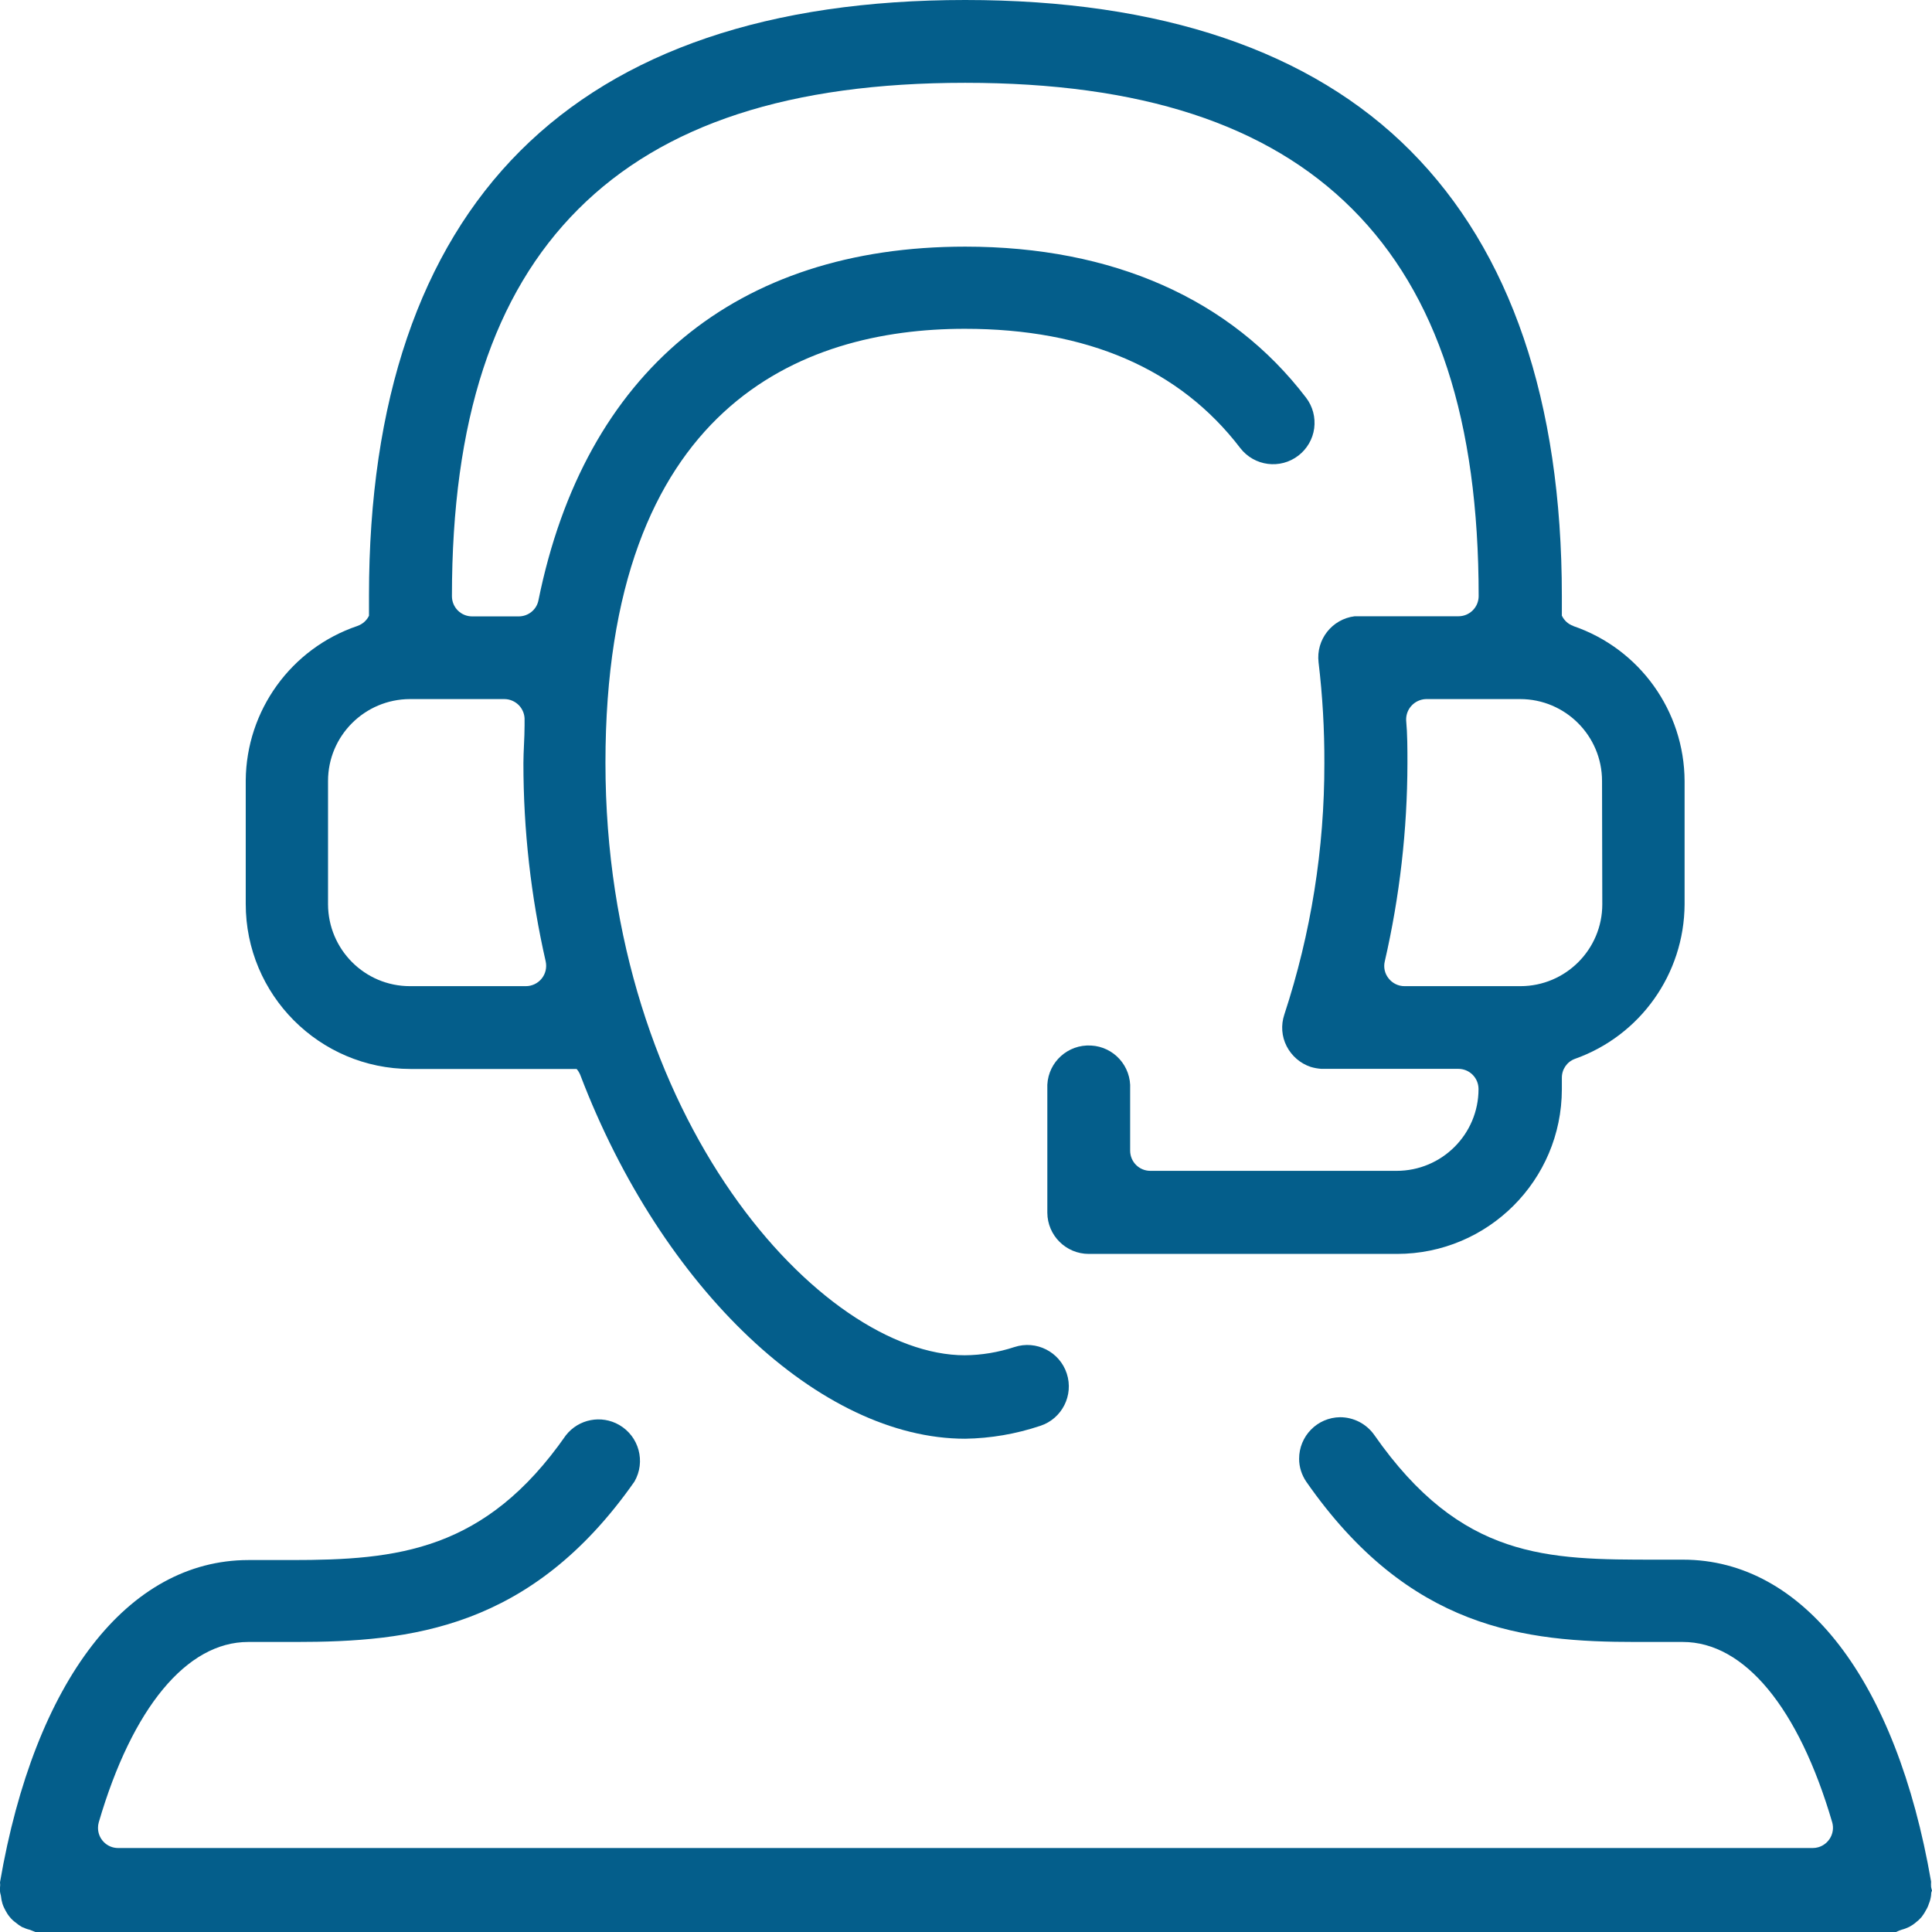
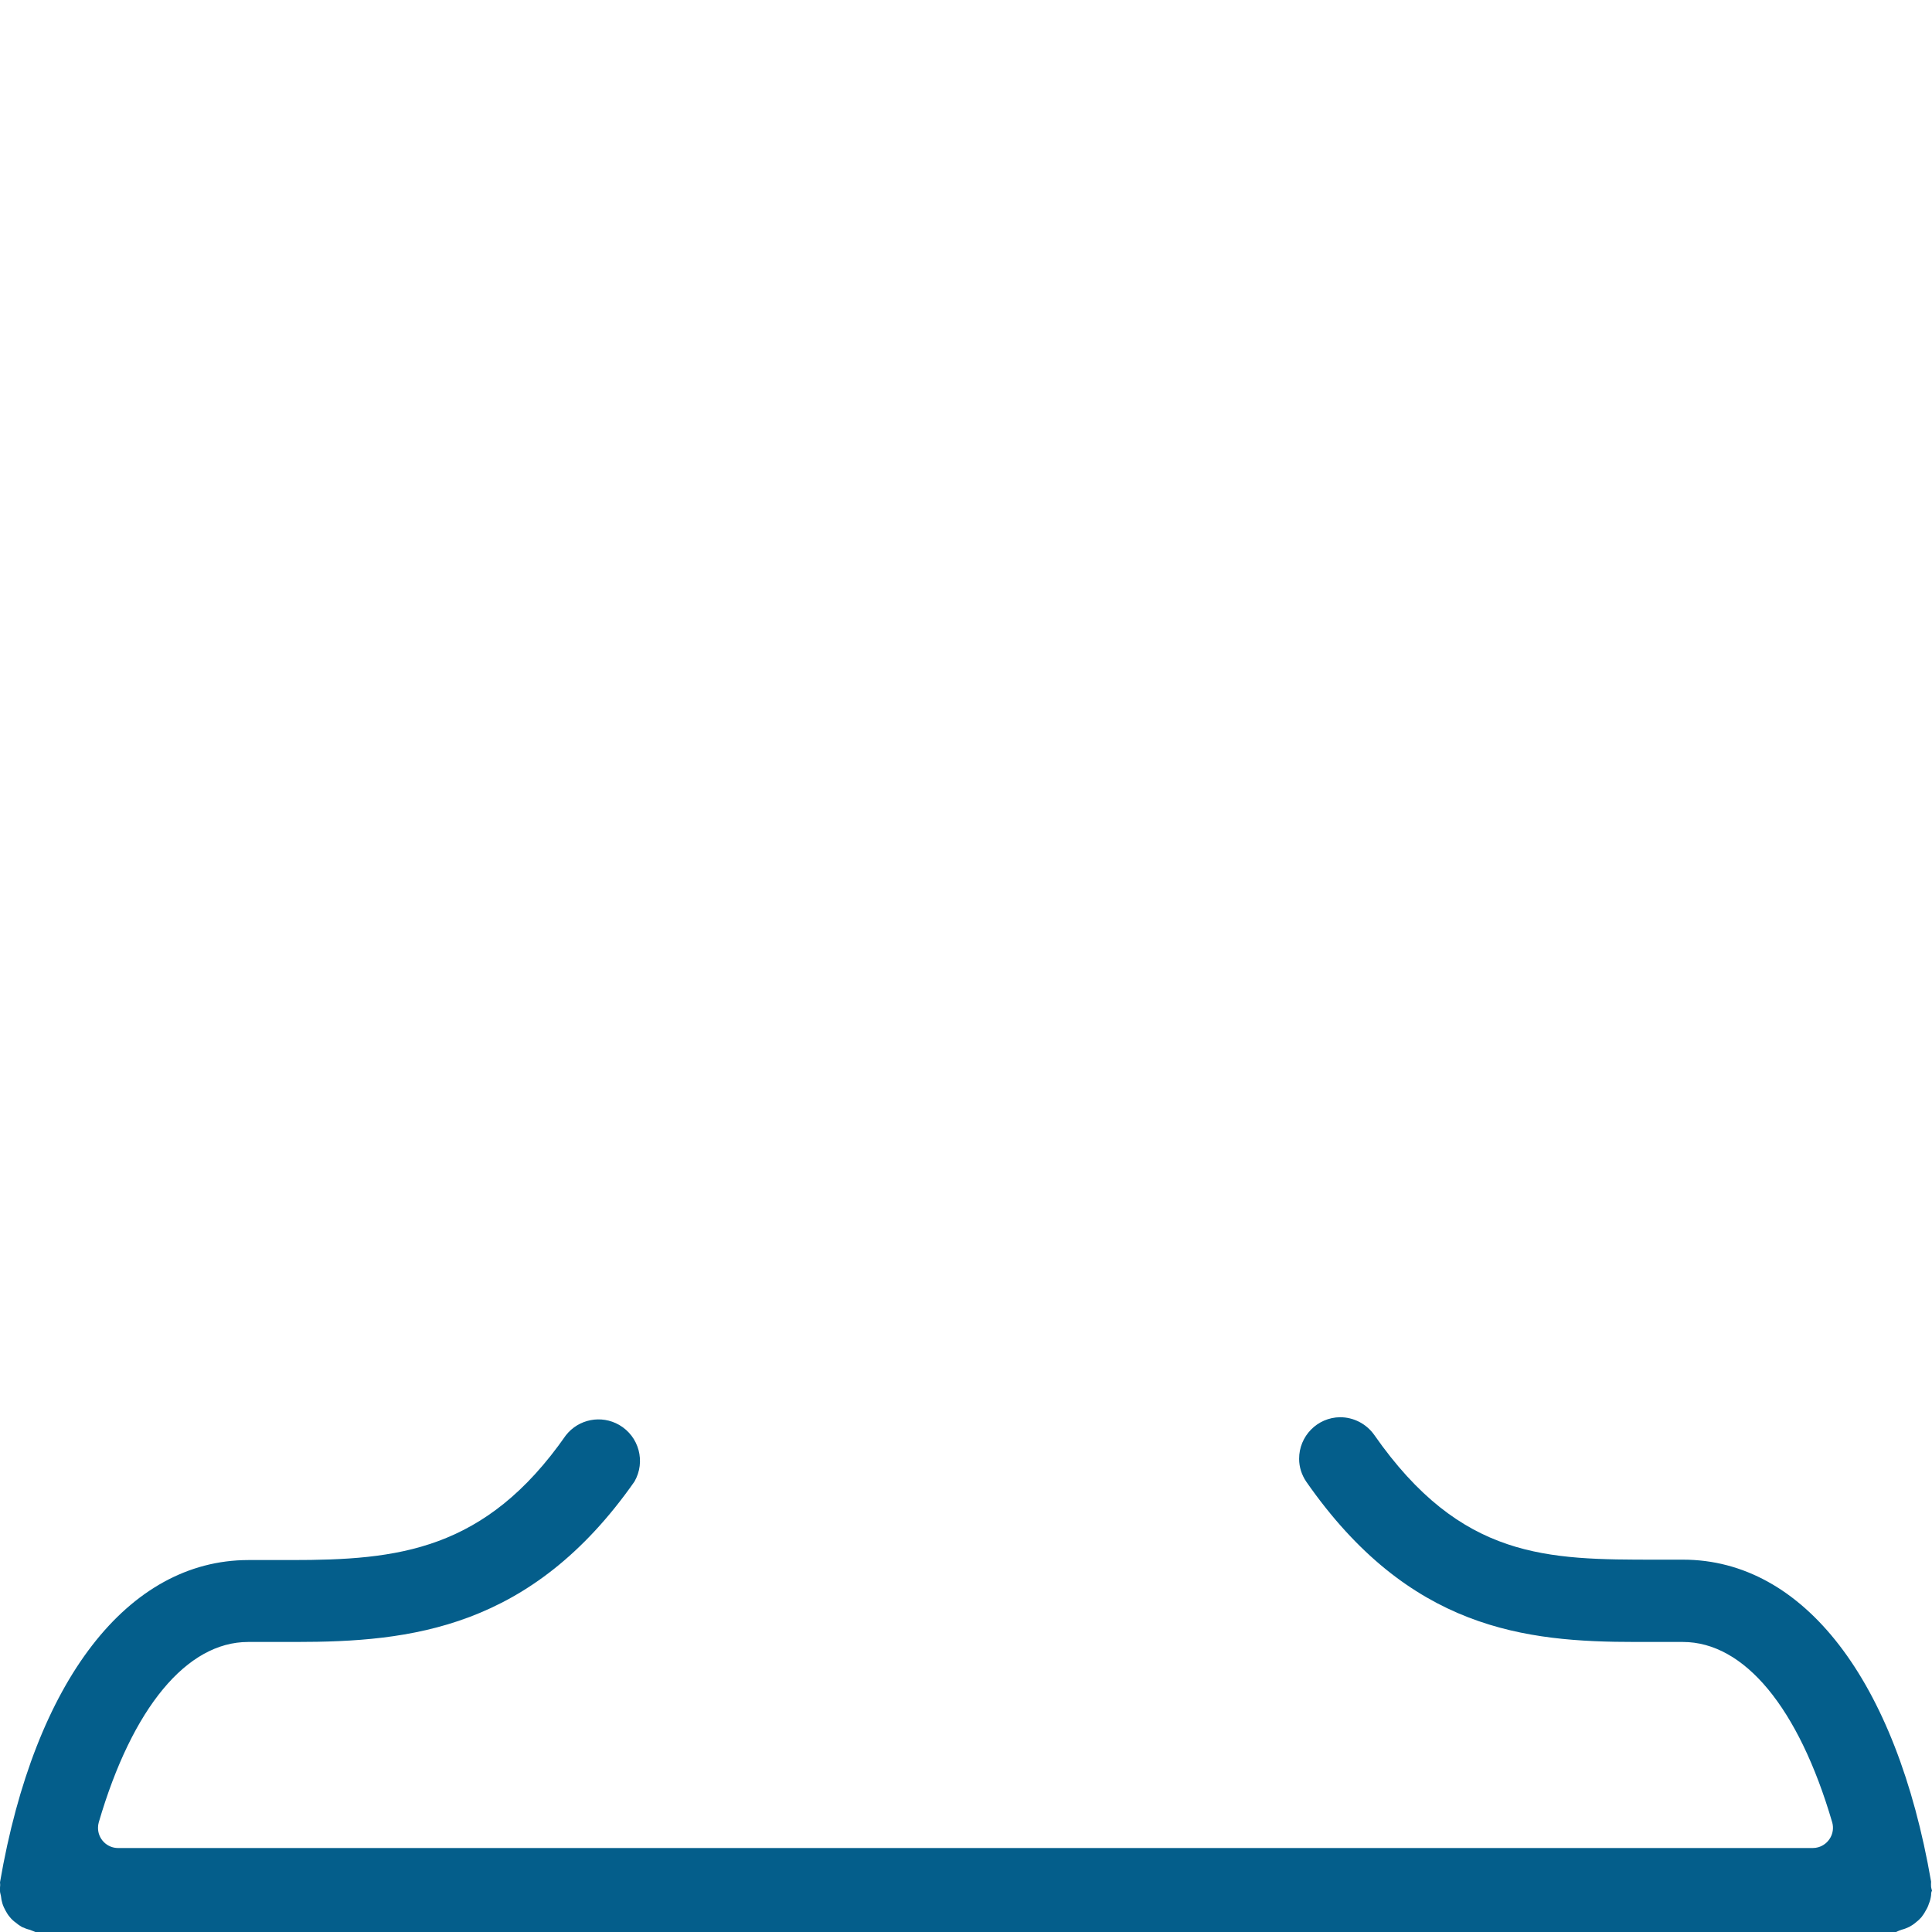
<svg xmlns="http://www.w3.org/2000/svg" id="Layer_1" data-name="Layer 1" viewBox="0 0 150.01 150.01">
  <defs>
    <style>
      .cls-1 {
        fill: #045e8b;
      }
    </style>
  </defs>
  <path class="cls-1" d="M149.94,146.52c-.01-.14-.01-.28,0-.42-2.7-15.64-9.9-25-19.27-25h-2.06c-8.47,0-15.15,0-21.91-9.69-.61-.86-1.6-1.37-2.65-1.37-1.77.02-3.19,1.47-3.18,3.24,0,.63.2,1.24.55,1.76,8,11.49,17,12.45,25.58,12.45h3.66c4.78,0,9,5.11,11.6,14,.24.83-.25,1.7-1.08,1.94-.14.04-.28.06-.43.06H9.17c-.87,0-1.57-.71-1.56-1.58,0-.14.02-.28.06-.42,2.6-8.89,6.83-14,11.6-14h3.67c8.92,0,18.3-1,26.32-12.45.89-1.54.36-3.51-1.18-4.4-1.39-.8-3.15-.46-4.14.8-6.27,9-13.07,9.69-21.32,9.69h-3.35c-9.33.02-16.57,9.33-19.27,25.02.02.14.02.27,0,.41,0,.09,0,.19,0,.28,0,.12.05.24.07.36.02.21.06.41.12.61.06.19.15.38.25.56.09.17.2.34.33.49.13.16.28.3.45.42.15.13.31.24.48.34.2.09.41.17.62.22l.43.17h144.47c.14-.07.29-.13.44-.18.2-.05.4-.13.59-.22.18-.1.35-.21.5-.34.16-.12.31-.26.44-.41.12-.16.24-.33.33-.51.11-.17.19-.35.25-.54.09-.21.14-.43.17-.66,0-.11,0-.22.07-.35-.03-.09-.05-.19-.07-.28Z" />
-   <path class="cls-1" d="M122.16,48.6c-.39-.13-.71-.42-.89-.8v-1.52c0-15.15-4-26.77-11.74-34.56S90.12,0,74.94,0s-26.77,3.94-34.55,11.72c-7.78,7.78-11.74,19.43-11.74,34.52v1.57c-.18.37-.5.65-.89.79-5.15,1.74-8.64,6.56-8.68,12v9.57c-.01,7.07,5.72,12.82,12.79,12.83h12.9c.12.13.21.29.28.45,6.34,16.64,18.64,28.26,29.89,28.26,1.98-.03,3.95-.37,5.83-1,1.69-.55,2.61-2.37,2.06-4.06-.55-1.69-2.37-2.61-4.06-2.06-1.25.41-2.55.63-3.86.64-11.11,0-27.9-18.35-27.9-46s15.17-33.7,27.9-33.7c9.49,0,16.69,3.11,21.39,9.26,1.09,1.41,3.11,1.67,4.52.58.67-.52,1.11-1.28,1.22-2.11.11-.85-.11-1.7-.63-2.38-5.85-7.67-15.01-11.73-26.47-11.73-17.77,0-29.54,9.75-33.13,27.45-.14.74-.79,1.26-1.54,1.26h-3.61c-.87,0-1.57-.7-1.57-1.57,0-13.62,3.21-23.45,9.81-30.05s16.43-9.81,30.04-9.81,23.46,3.2,30.06,9.8c6.6,6.6,9.81,16.43,9.81,30.05,0,.87-.7,1.57-1.57,1.57h-8.06c-1.76.22-3.01,1.82-2.8,3.58.31,2.6.46,5.22.45,7.84.01,6.63-1.04,13.21-3.11,19.51-.27.81-.21,1.69.18,2.45.39.76,1.06,1.34,1.87,1.61.27.08.54.13.82.15h10.64c.87,0,1.57.7,1.57,1.57,0,3.51-2.85,6.35-6.36,6.35h-19.12c-.87,0-1.57-.7-1.57-1.57v-4.77c.1-1.78-1.26-3.3-3.04-3.39-1.78-.1-3.3,1.26-3.39,3.04,0,.12,0,.24,0,.36v9.58c.01,1.77,1.45,3.2,3.22,3.2h23.93c7.06,0,12.79-5.72,12.8-12.78v-.88c-.01-.66.39-1.25,1-1.48,5.09-1.8,8.5-6.6,8.53-12v-9.57c-.02-5.44-3.49-10.28-8.64-12.04ZM39.16,54.28c.43,0,.84.18,1.14.49.29.31.45.72.43,1.15v.4c0,1-.09,2-.09,2.95,0,5.18.58,10.33,1.73,15.38.1.47-.01.96-.31,1.33-.3.37-.75.59-1.23.59h-9c-3.51,0-6.35-2.85-6.36-6.36v-9.57c0-3.51,2.85-6.35,6.36-6.36h7.33ZM124.41,70.21c0,3.51-2.85,6.36-6.36,6.36h-9c-.48,0-.93-.22-1.23-.6-.3-.37-.41-.86-.3-1.32,1.16-5.04,1.75-10.2,1.76-15.38,0-1.13,0-2.26-.1-3.35-.03-.88.66-1.61,1.54-1.64.01,0,.02,0,.03,0h7.28c3.51,0,6.36,2.85,6.36,6.36h0l.02,9.57Z" />
</svg>